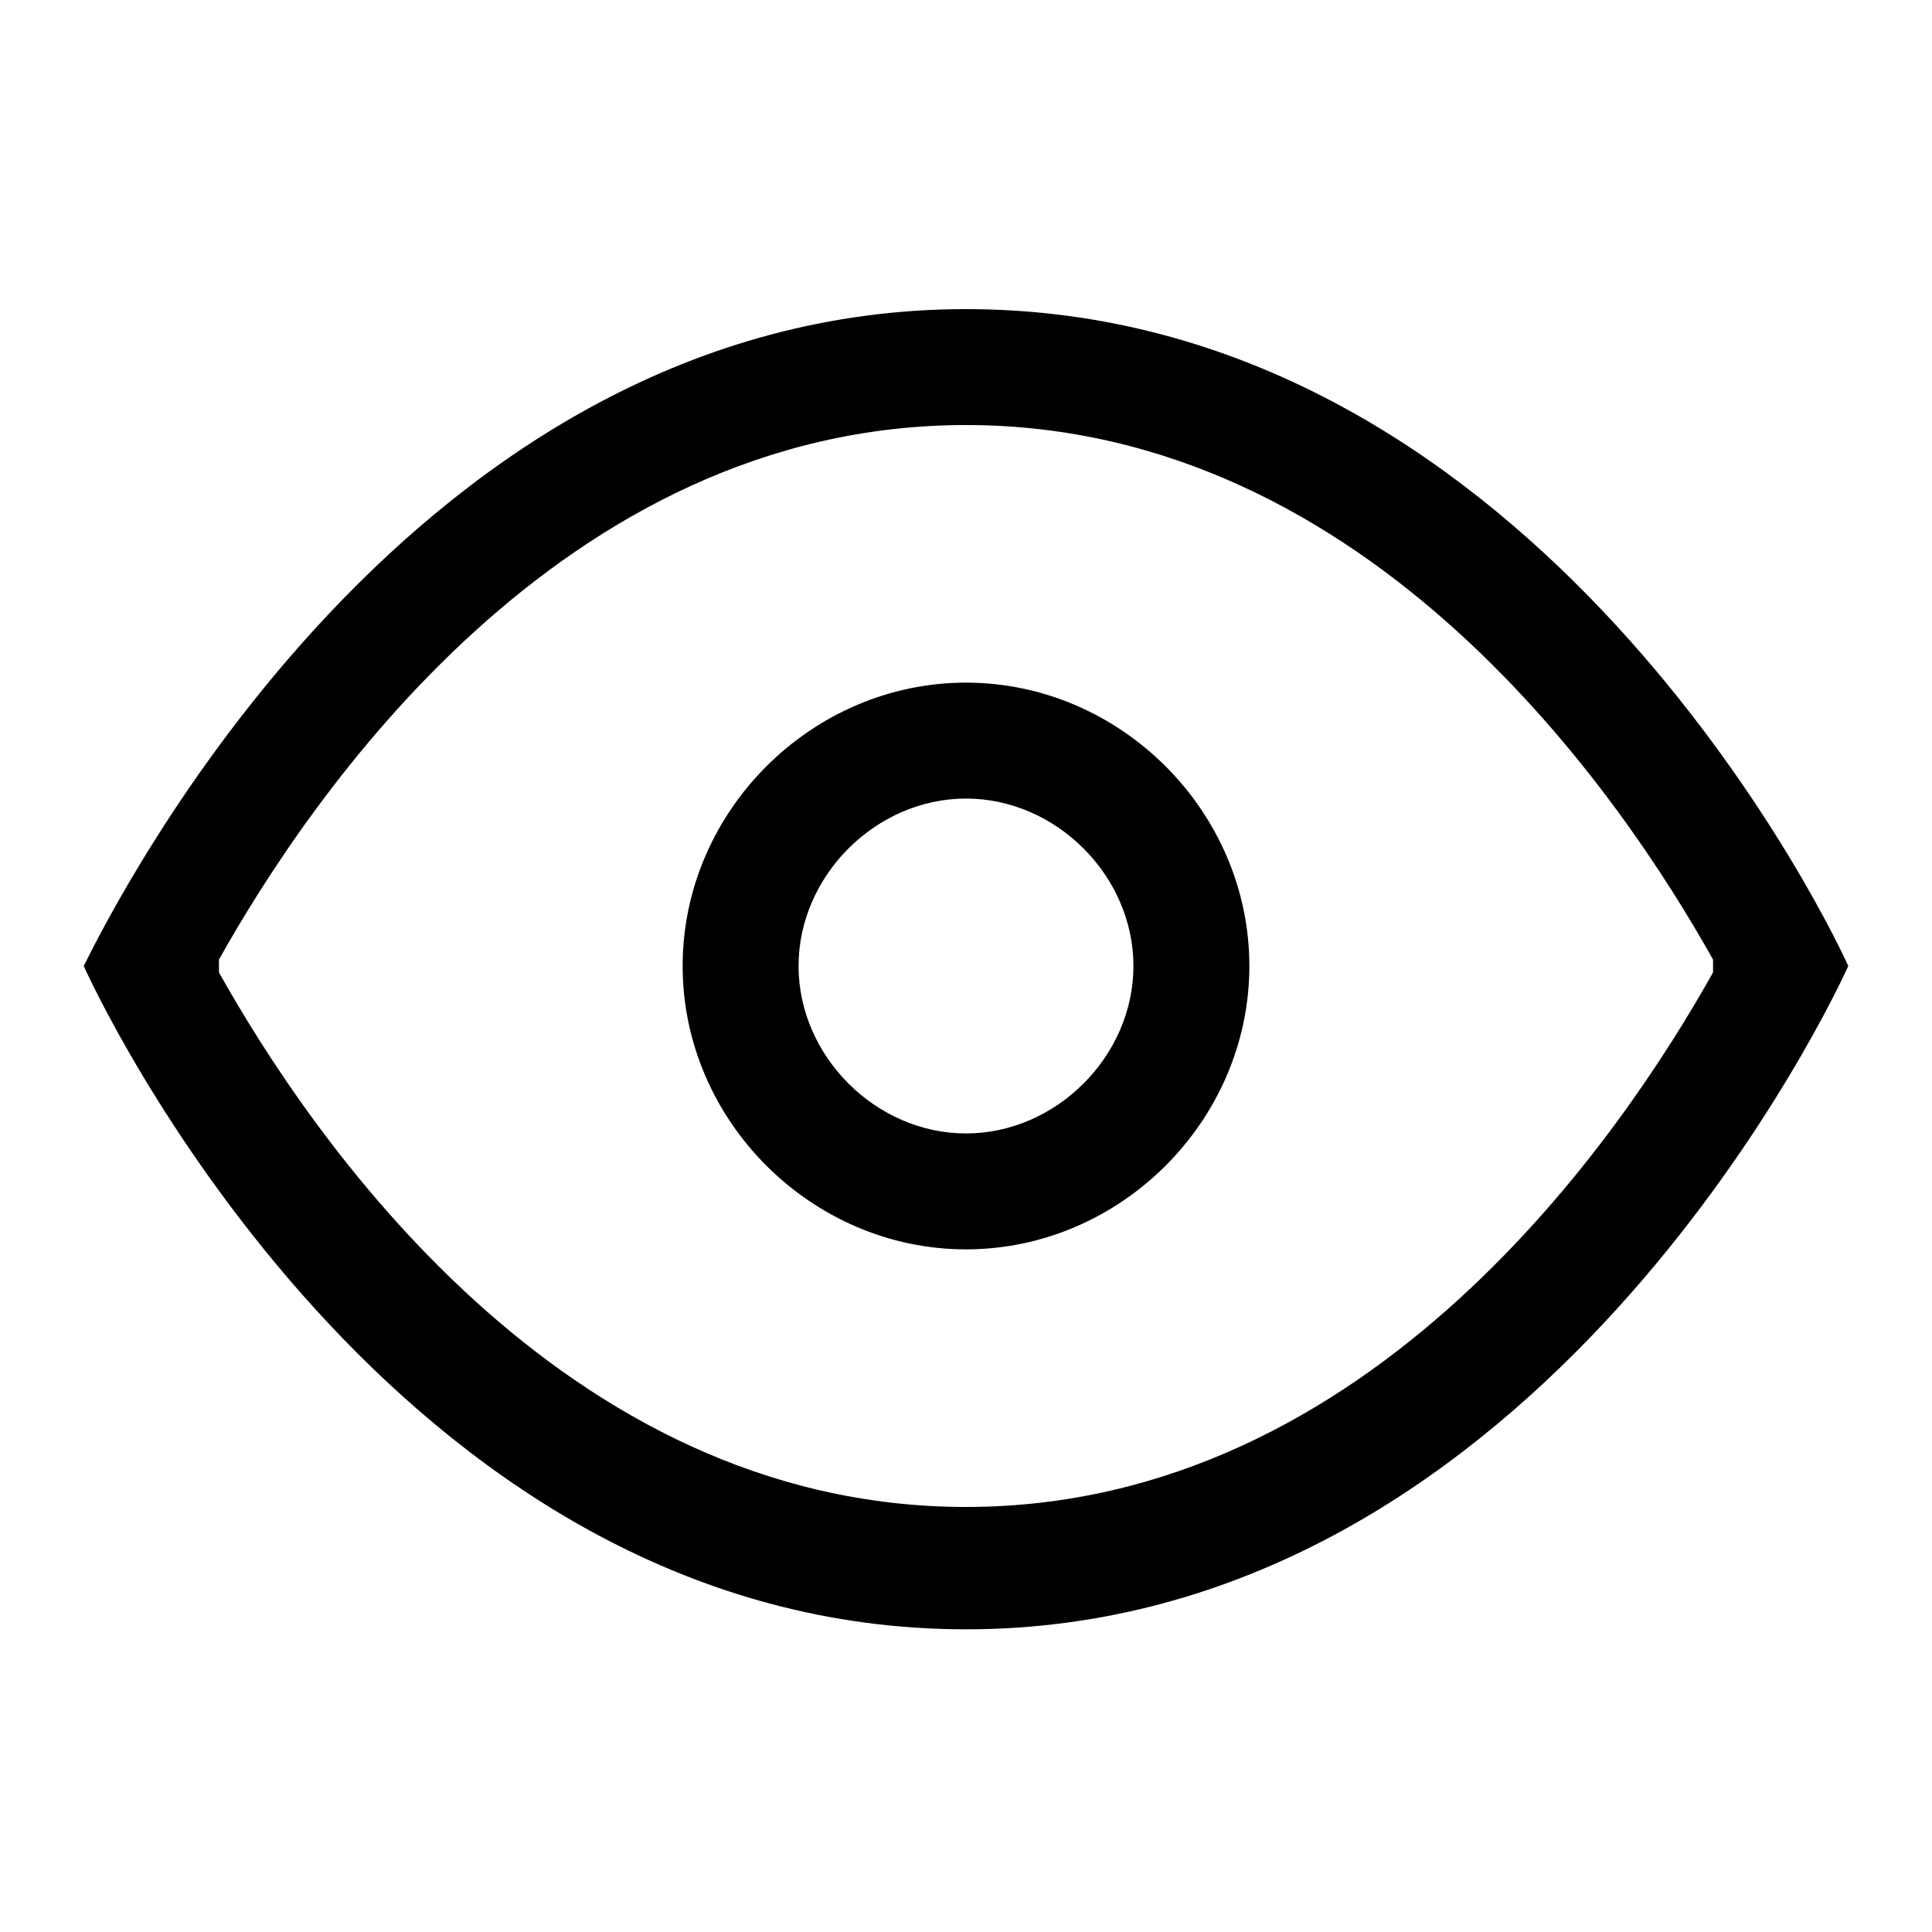
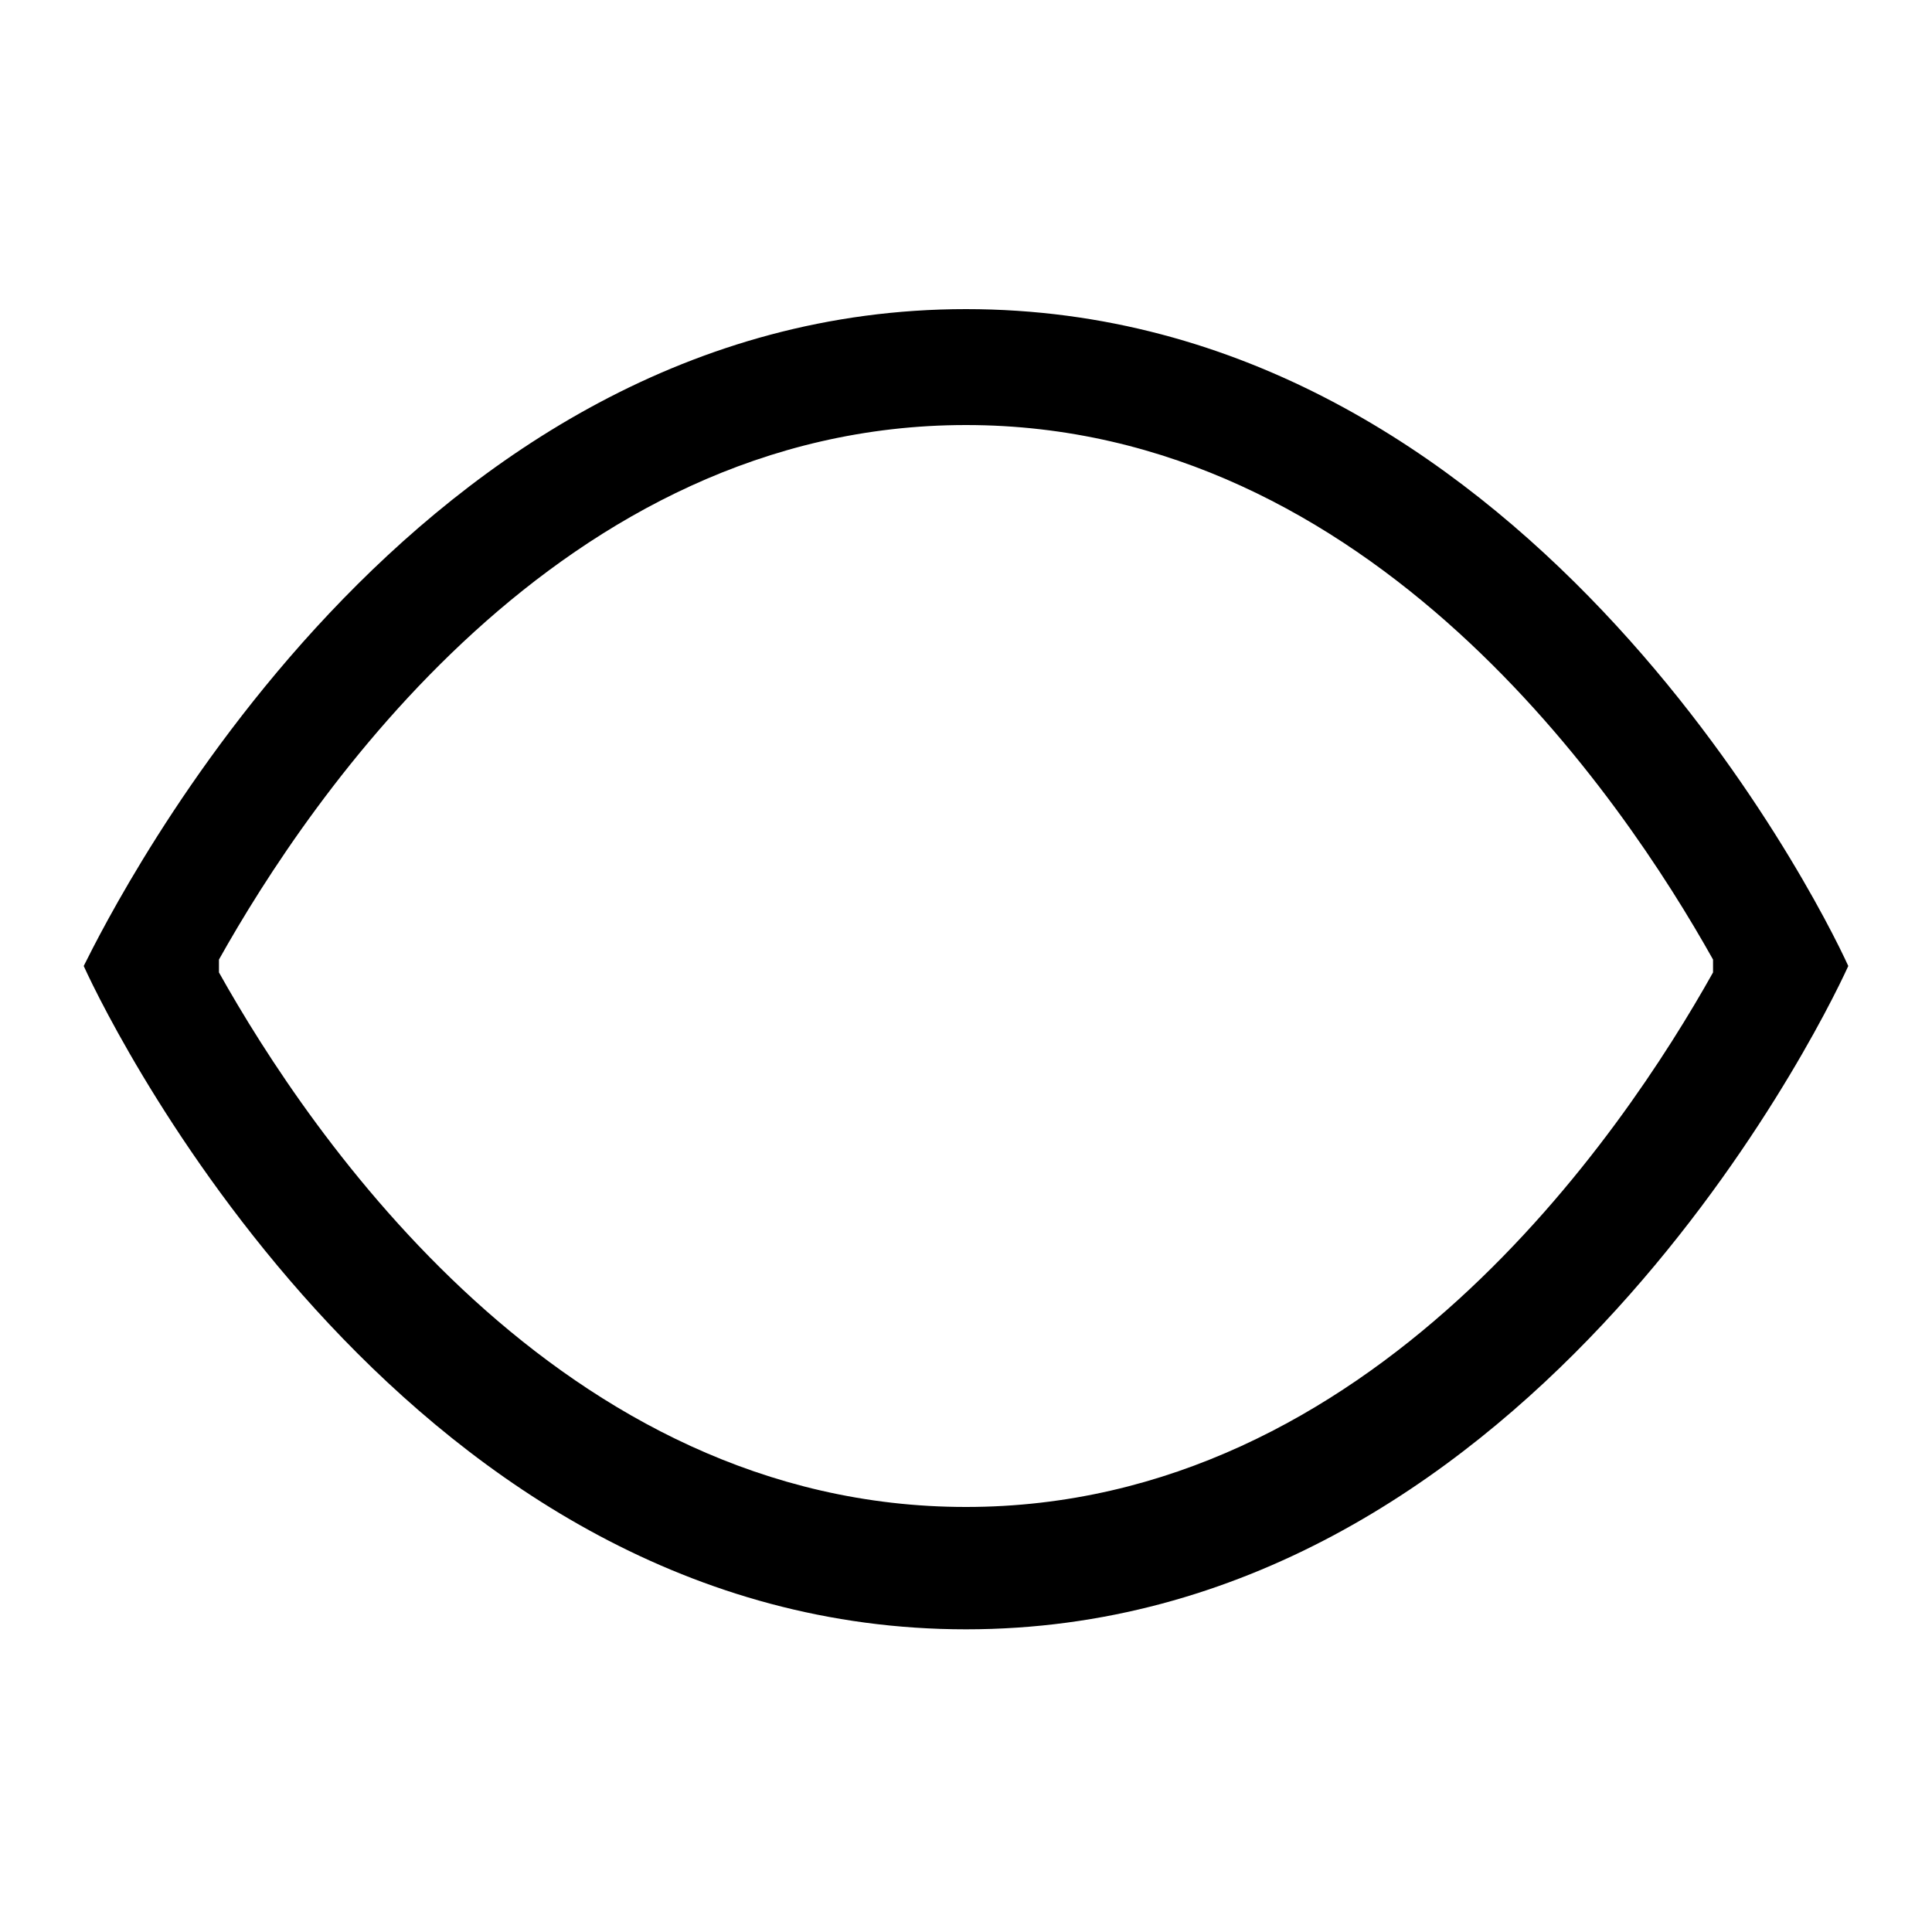
<svg xmlns="http://www.w3.org/2000/svg" width="30" height="30" viewBox="0 0 30 30" fill="currentColor">
  <path d="M1.3,15C1.8,16.1,6.4,25.3,15,25.3c8.6,0,13.2-9.2,13.7-10.3C28.2,13.9,23.6,4.8,15,4.8C6.4,4.8,1.8,14,1.3,15z M26.6,14.9  c0,0.1,0,0.2,0,0.2c-1.4,2.5-5.3,8.3-11.6,8.3c-6.3,0-10.2-5.8-11.6-8.3c0-0.1,0-0.2,0-0.2C4.8,12.4,8.7,6.6,15,6.6  C21.3,6.6,25.2,12.4,26.6,14.9z" />
-   <path d="M15,10.6c-2.4,0-4.4,2-4.4,4.4c0,2.4,2,4.4,4.4,4.4c2.4,0,4.4-2,4.4-4.4C19.4,12.6,17.4,10.6,15,10.6z M15,17.6  c-1.4,0-2.6-1.2-2.6-2.6c0-1.4,1.2-2.6,2.6-2.6c1.4,0,2.6,1.2,2.6,2.6C17.6,16.4,16.4,17.6,15,17.6z" />
</svg>